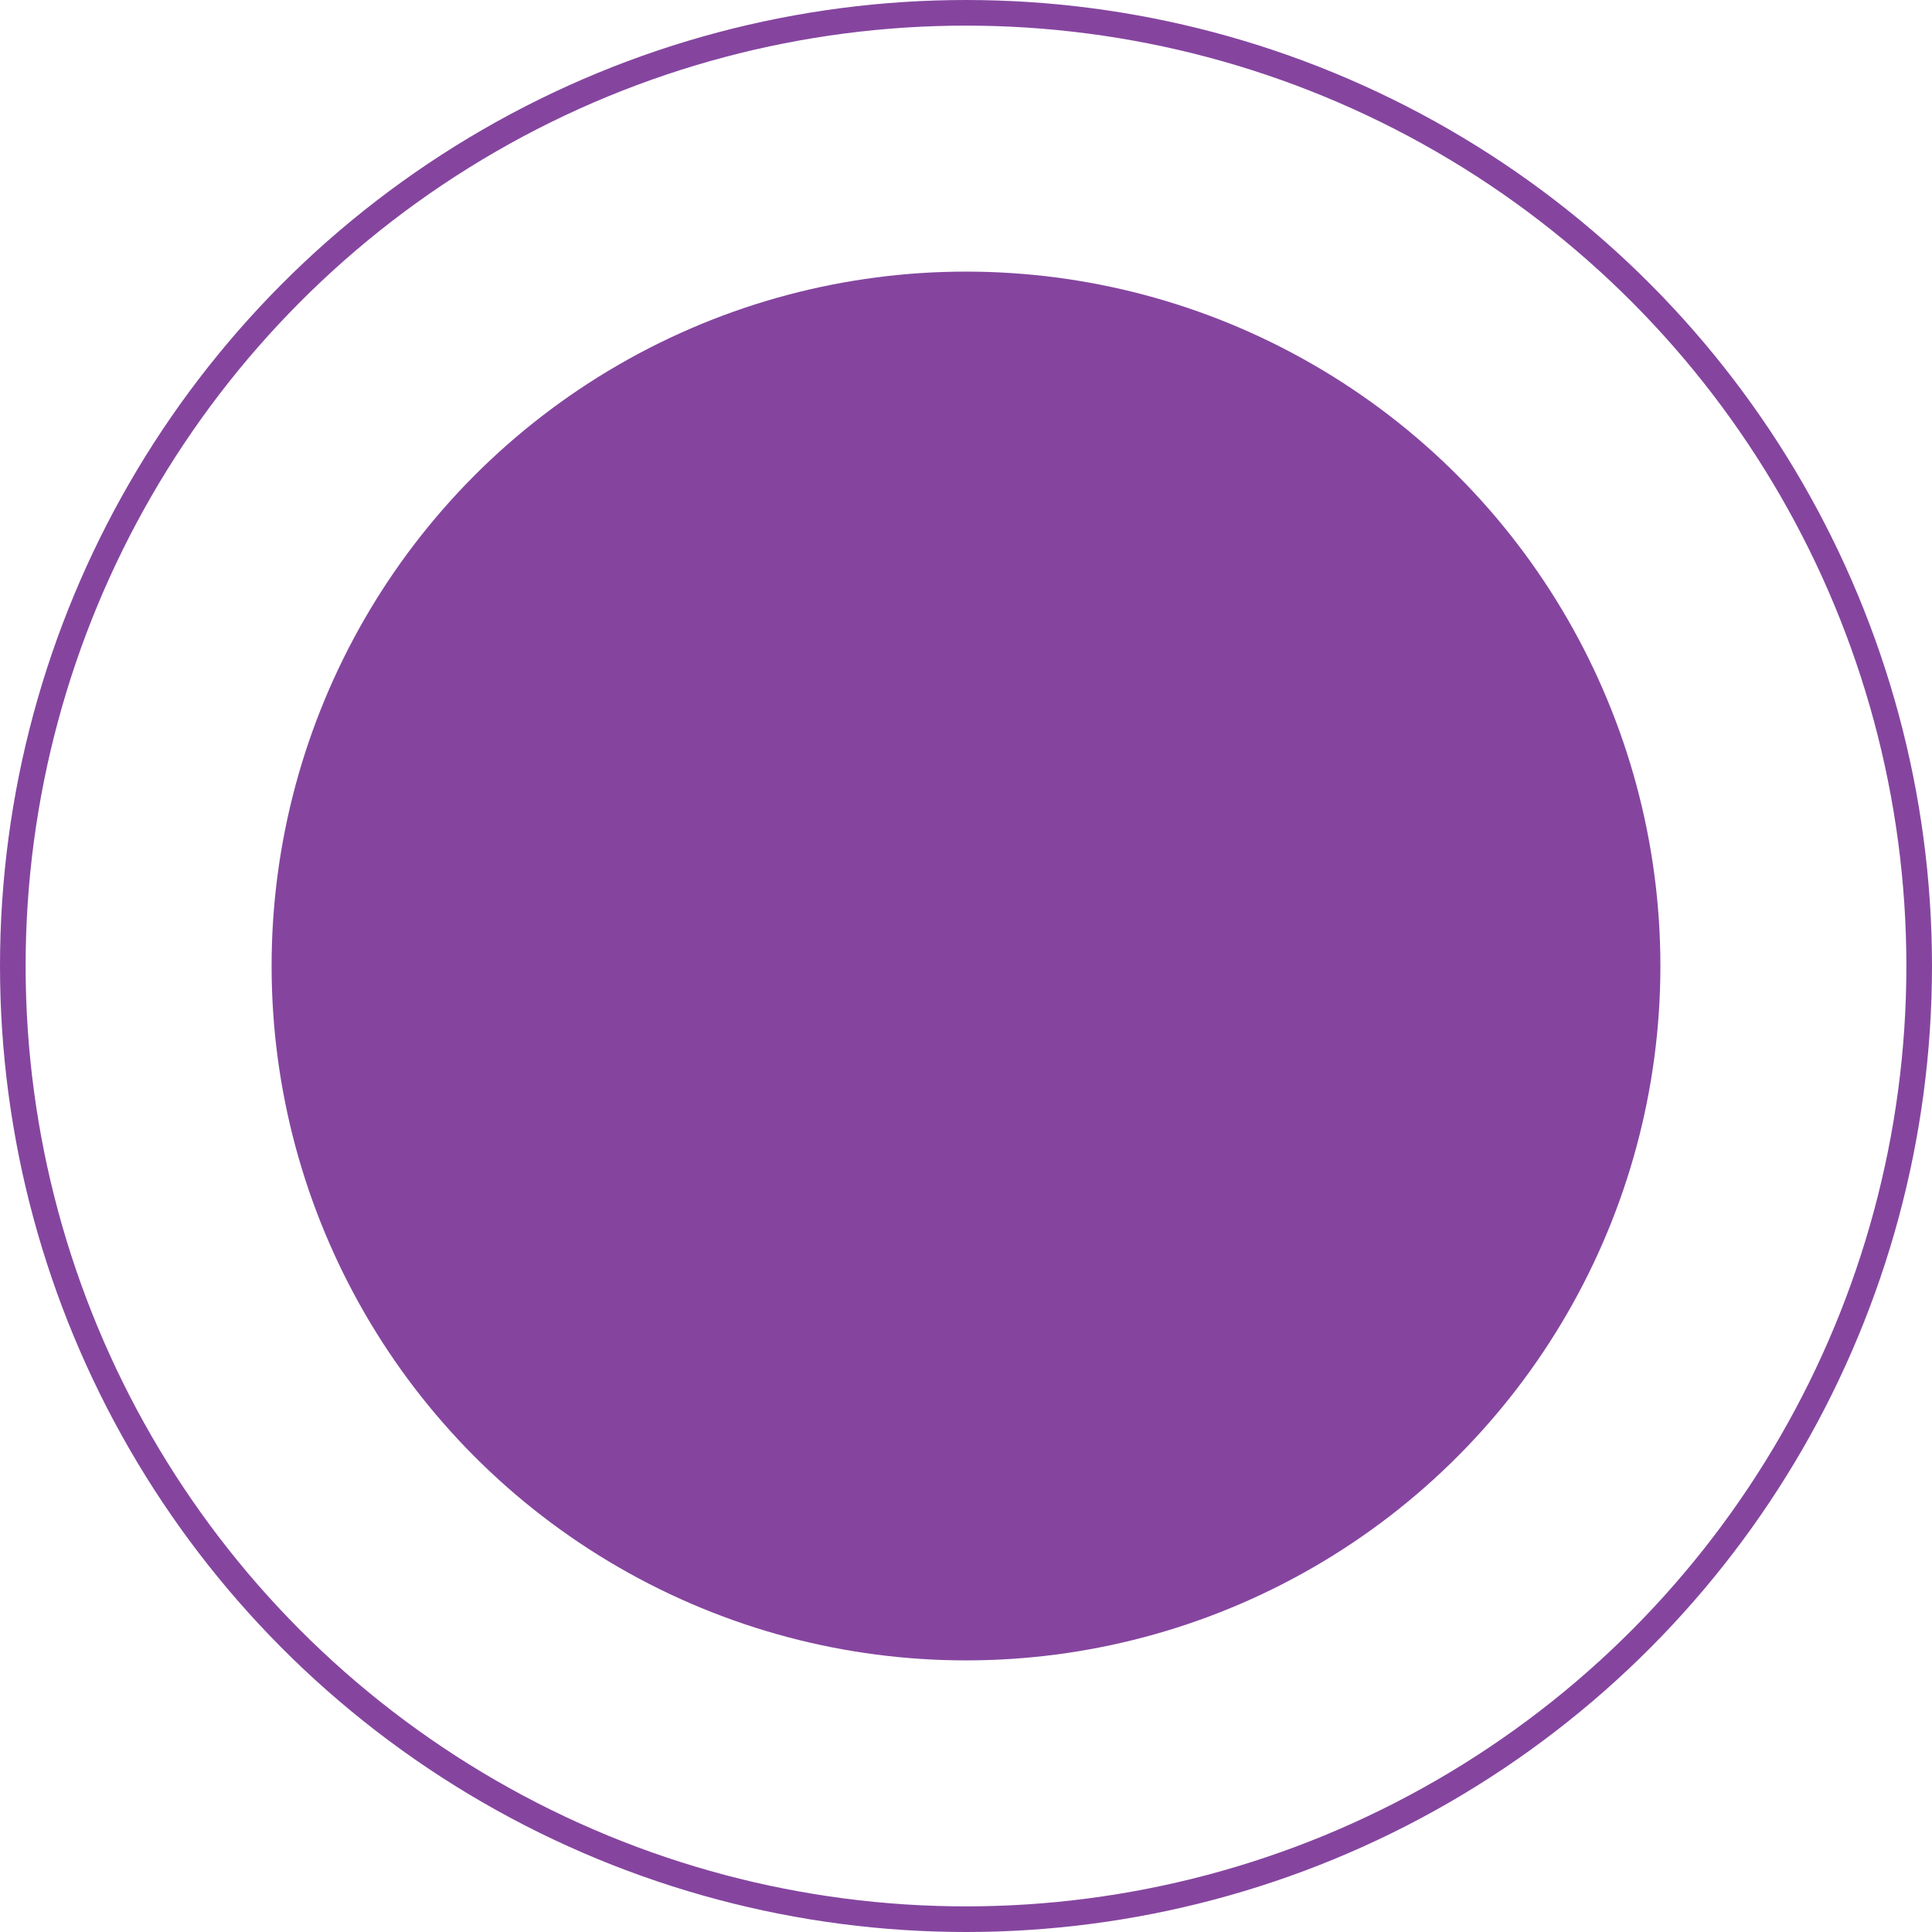
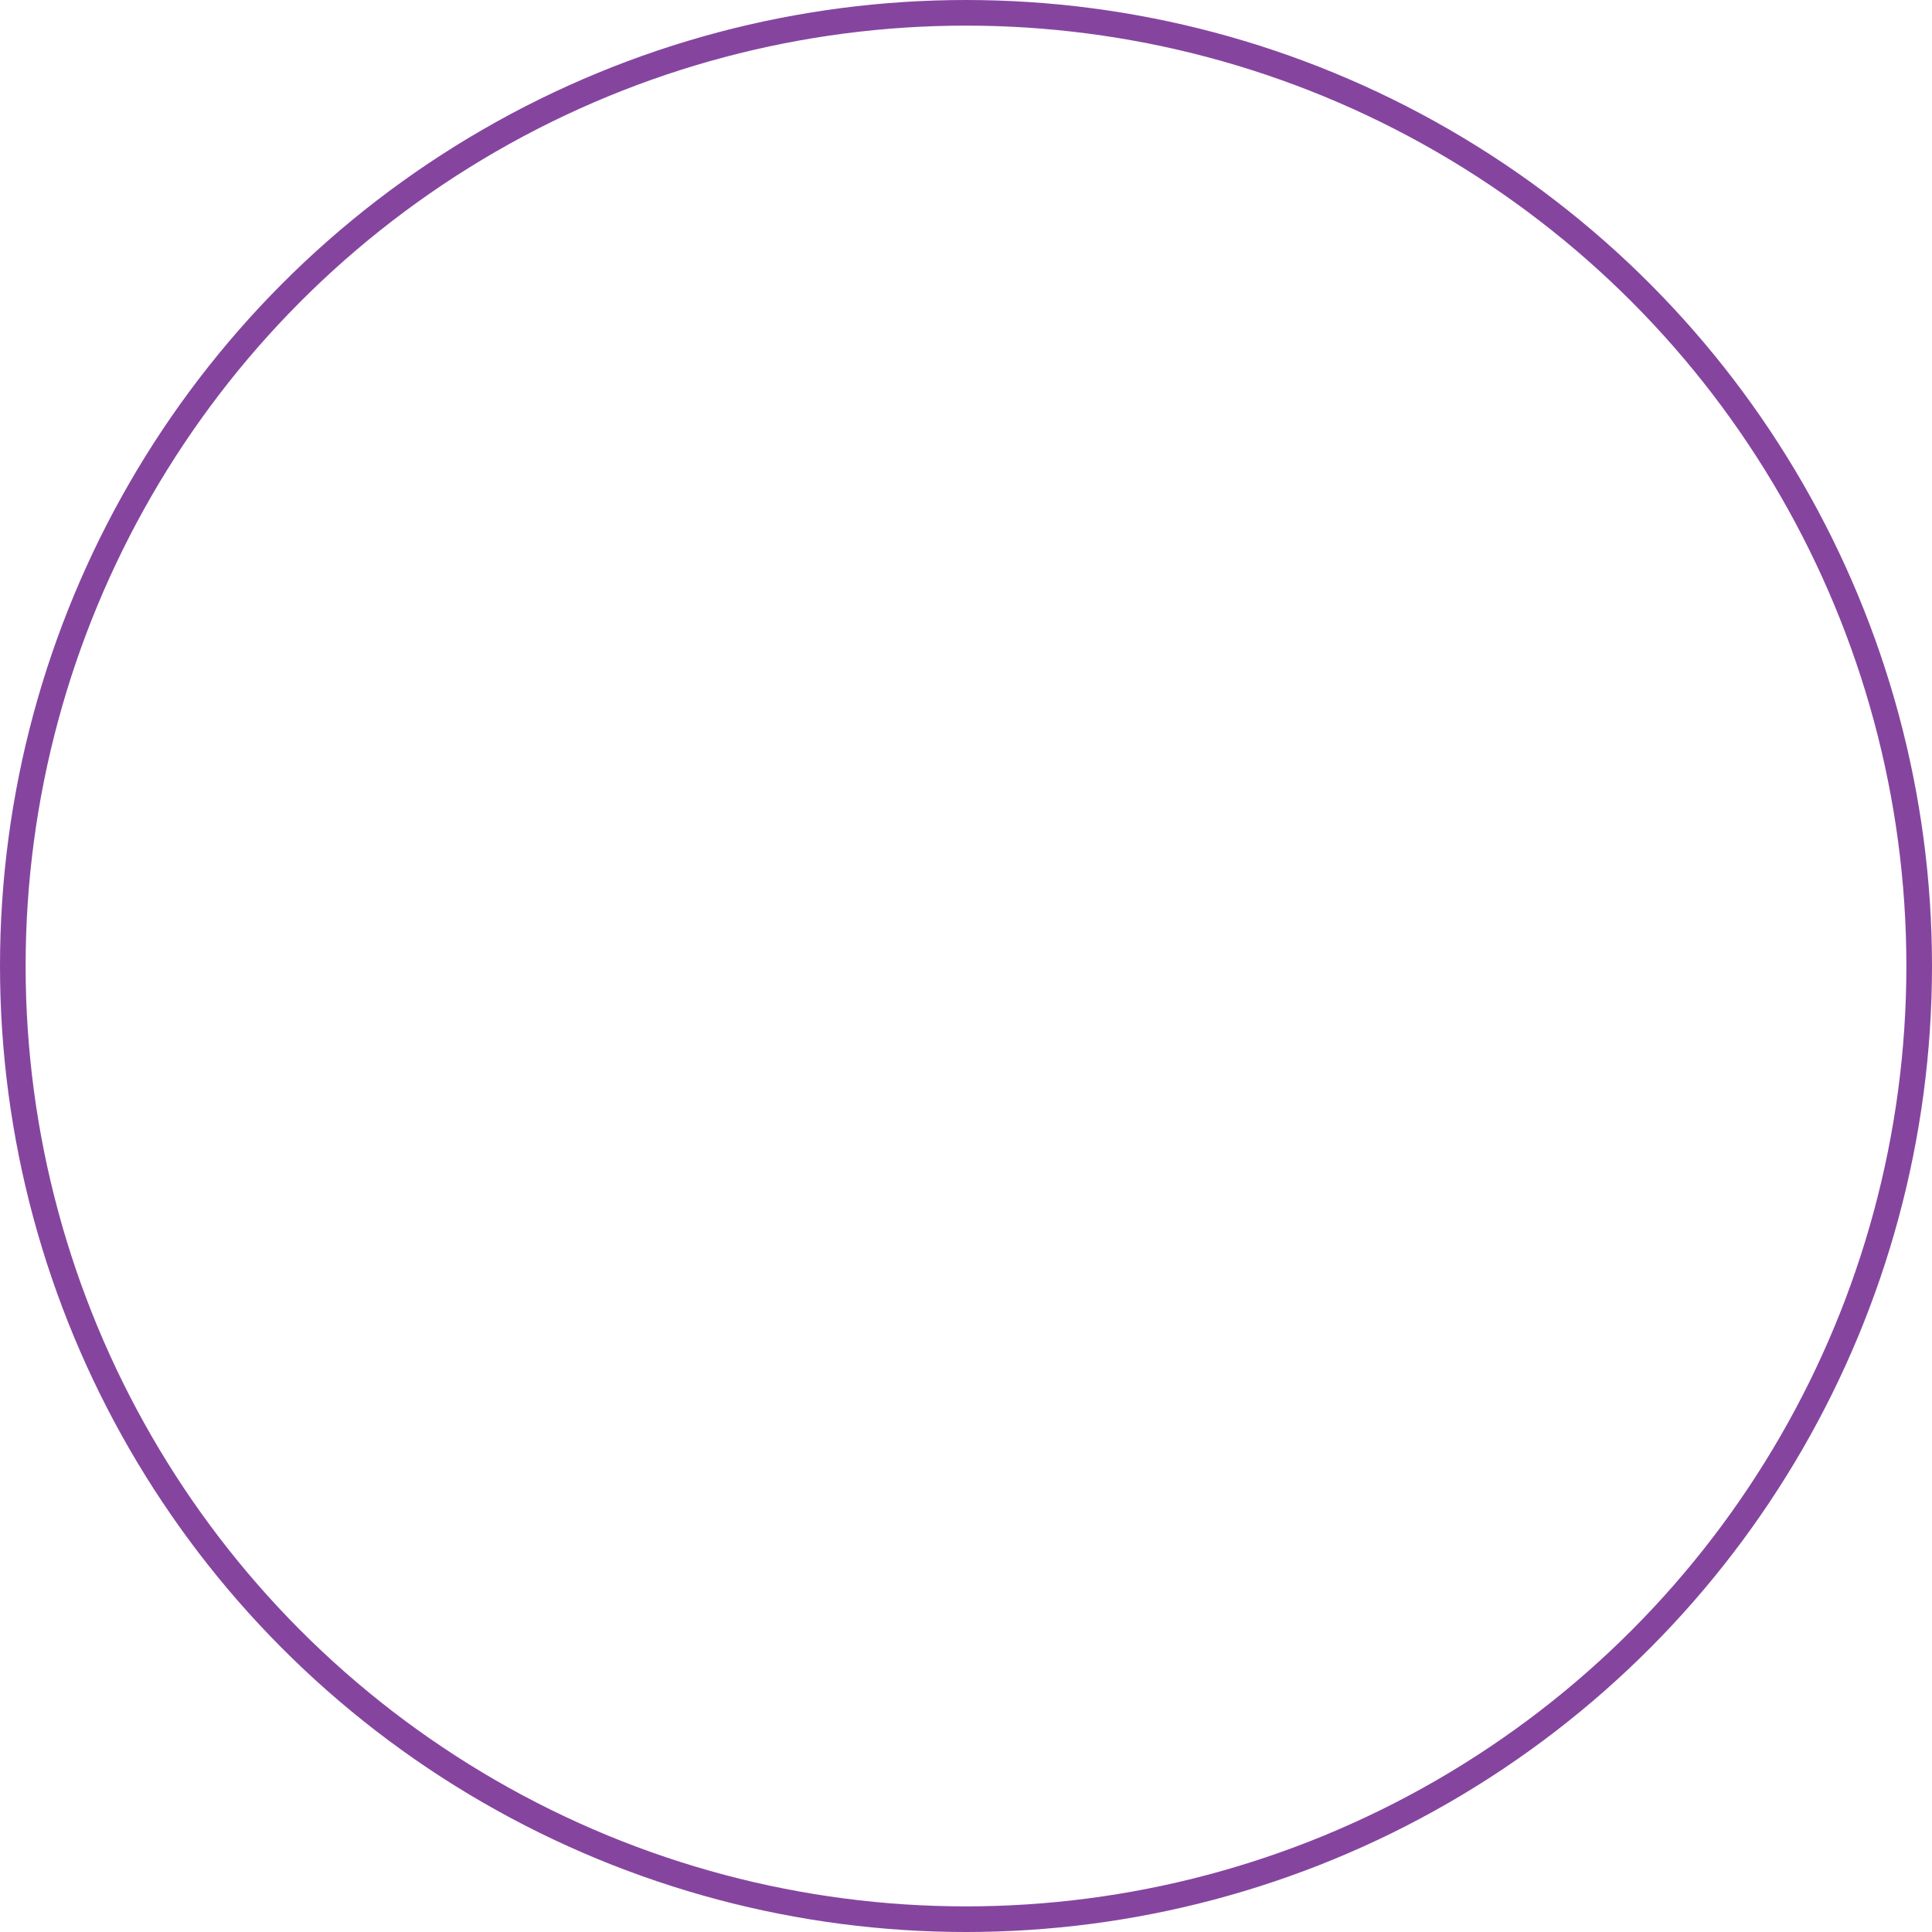
<svg xmlns="http://www.w3.org/2000/svg" x="0px" y="0px" viewBox="0 0 75.4 75.4" xml:space="preserve">
  <g id="фон_презы" display="none"> </g>
  <g id="пятна" display="none"> </g>
  <g id="сетка_на_фоне" display="none"> </g>
  <g id="круги_под_плашкой" display="none"> </g>
  <g id="белые_плашки" display="none"> </g>
  <g id="сетка_на_плашках" display="none">
    <g display="inline">
      <defs>
        <filter id="Adobe_OpacityMaskFilter" filterUnits="userSpaceOnUse" x="64.7" y="-250.1" width="1252.6" height="910.5">
          <feColorMatrix type="matrix" values="1 0 0 0 0 0 1 0 0 0 0 0 1 0 0 0 0 0 1 0" />
        </filter>
      </defs>
      <mask maskUnits="userSpaceOnUse" x="64.7" y="-250.1" width="1252.6" height="910.5" id="SVGID_1_"> </mask>
      <g mask="url(#SVGID_1_)">
        <g opacity="0.2"> </g>
      </g>
    </g>
  </g>
  <g id="круги_над_плашкой" display="none"> </g>
  <g id="передний_план">
    <g>
      <circle fill="none" stroke="#85459F" stroke-miterlimit="10" cx="37.7" cy="37.7" r="37.2" />
-       <circle fill="#85459F" cx="37.7" cy="37.7" r="27.1" />
    </g>
  </g>
  <g id="мокапы" display="none"> </g>
  <g id="метки_верх" display="none"> </g>
</svg>